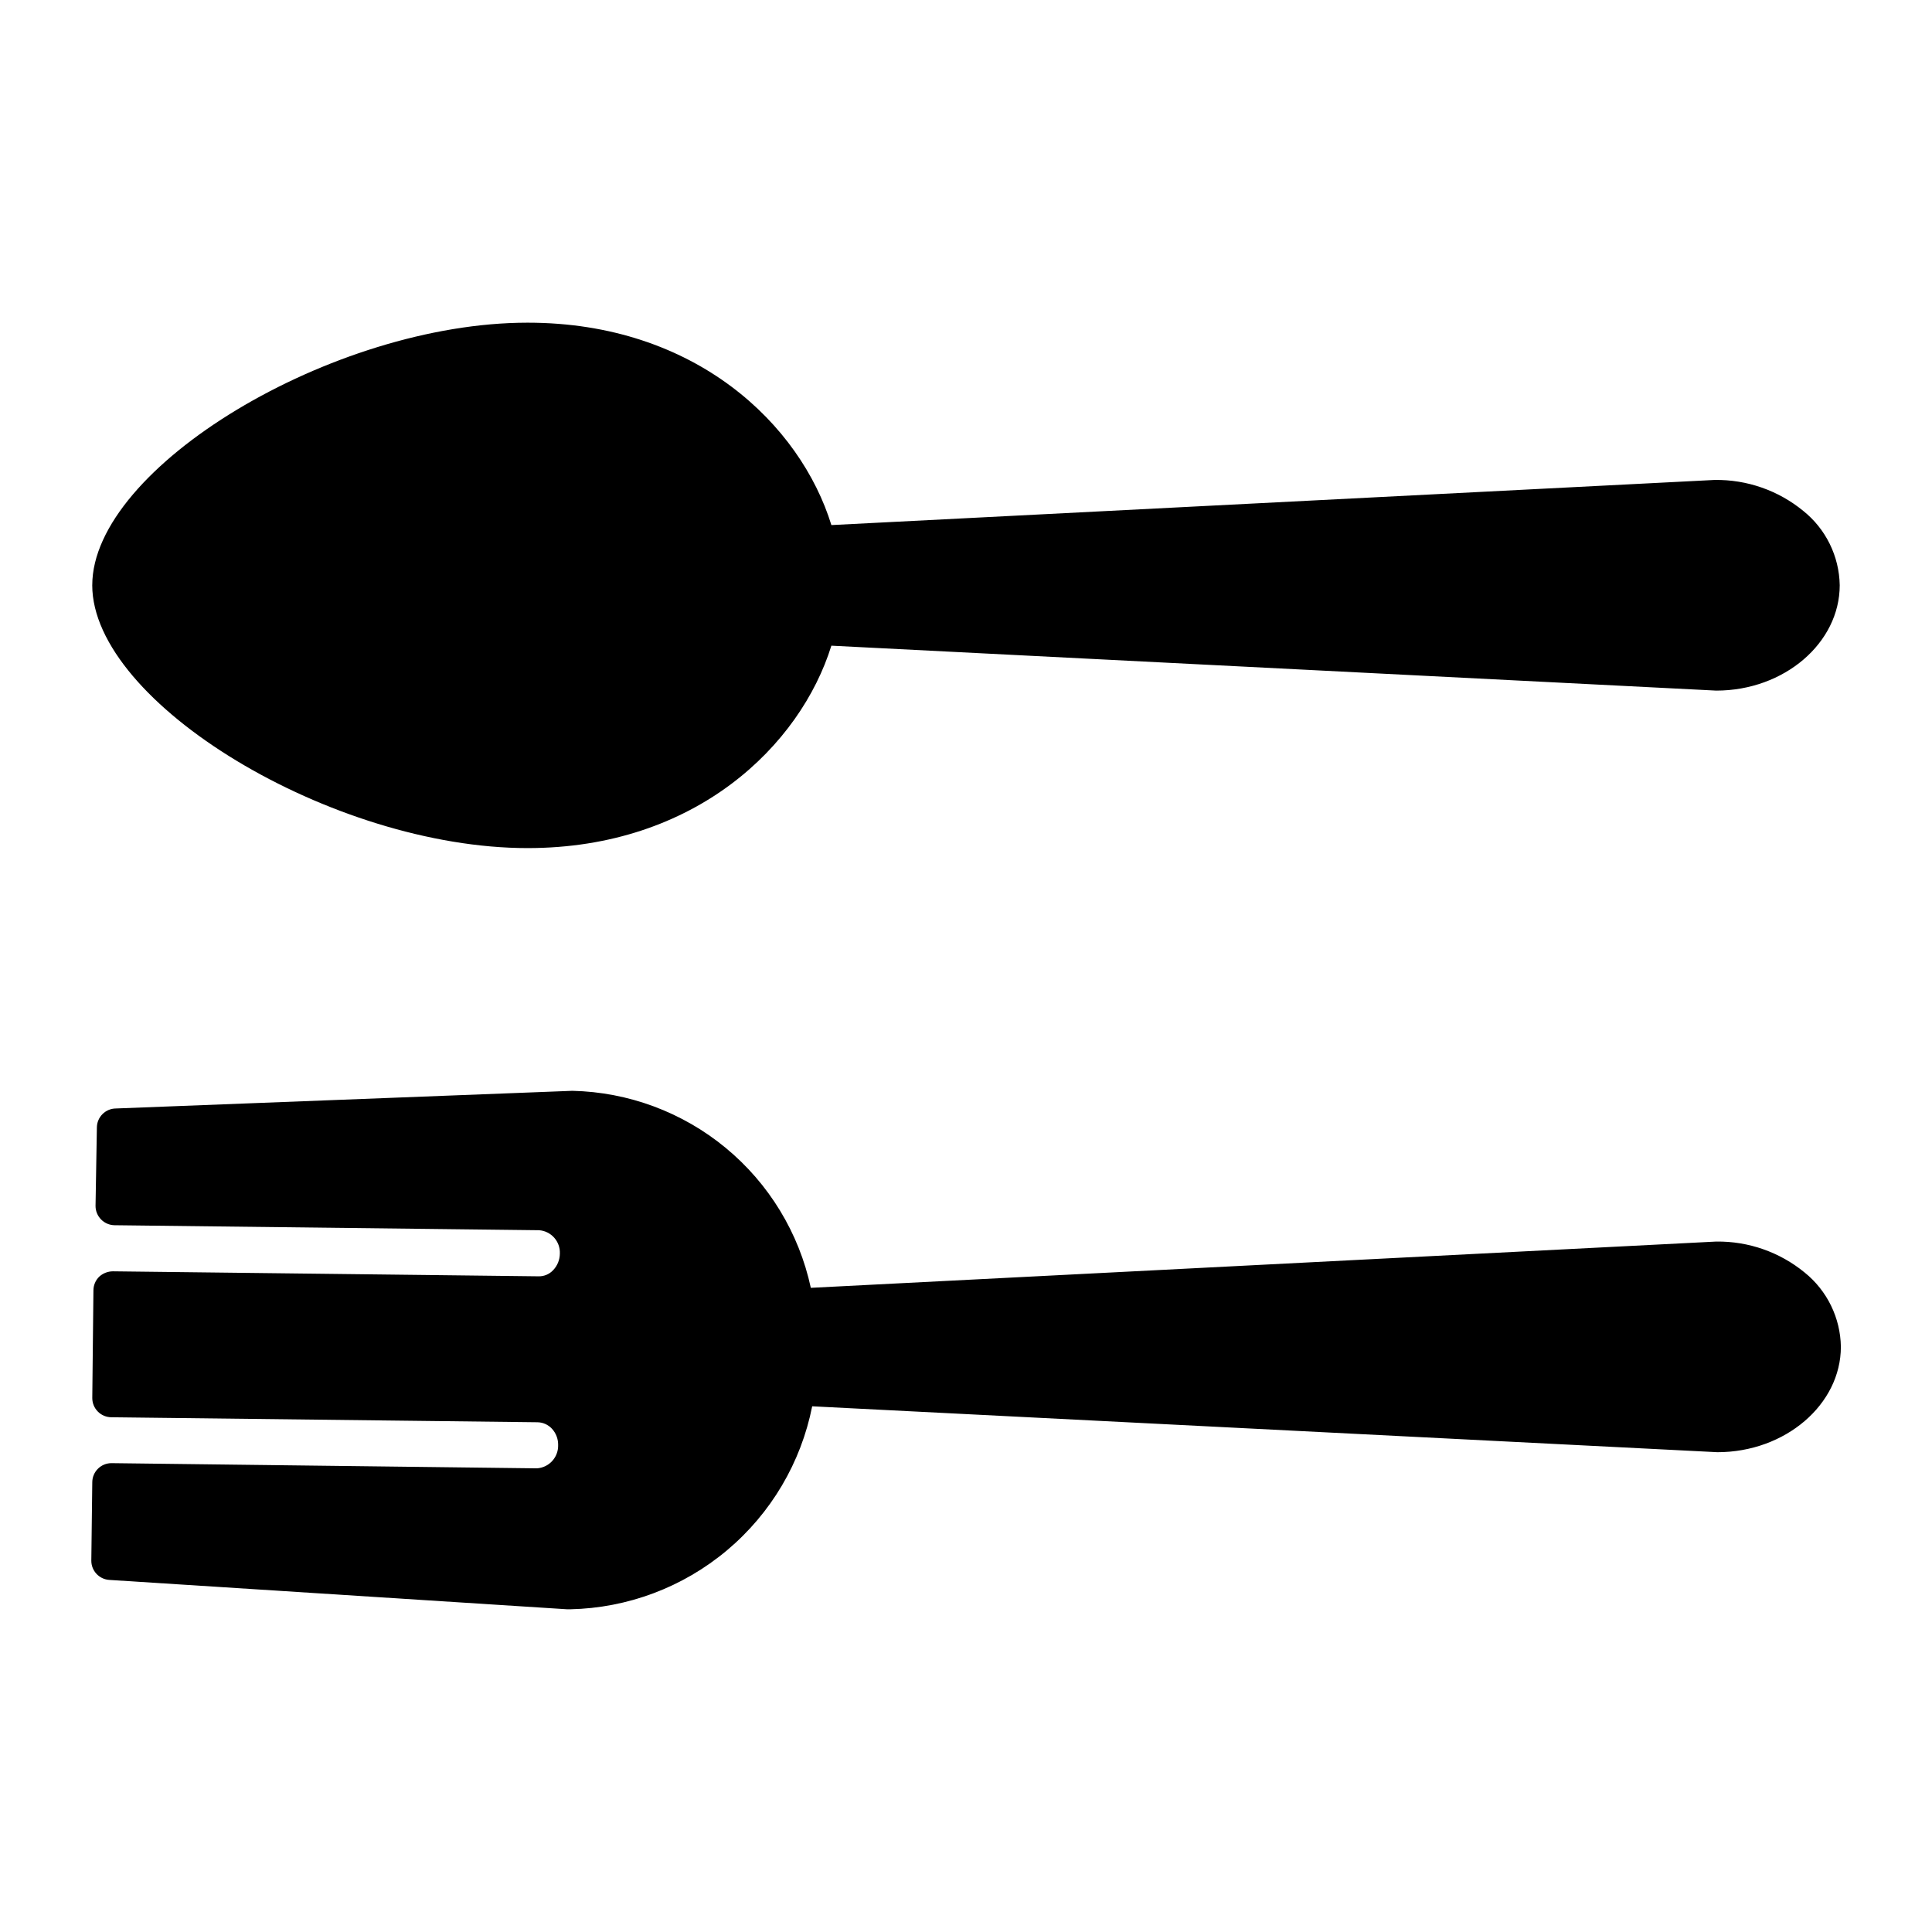
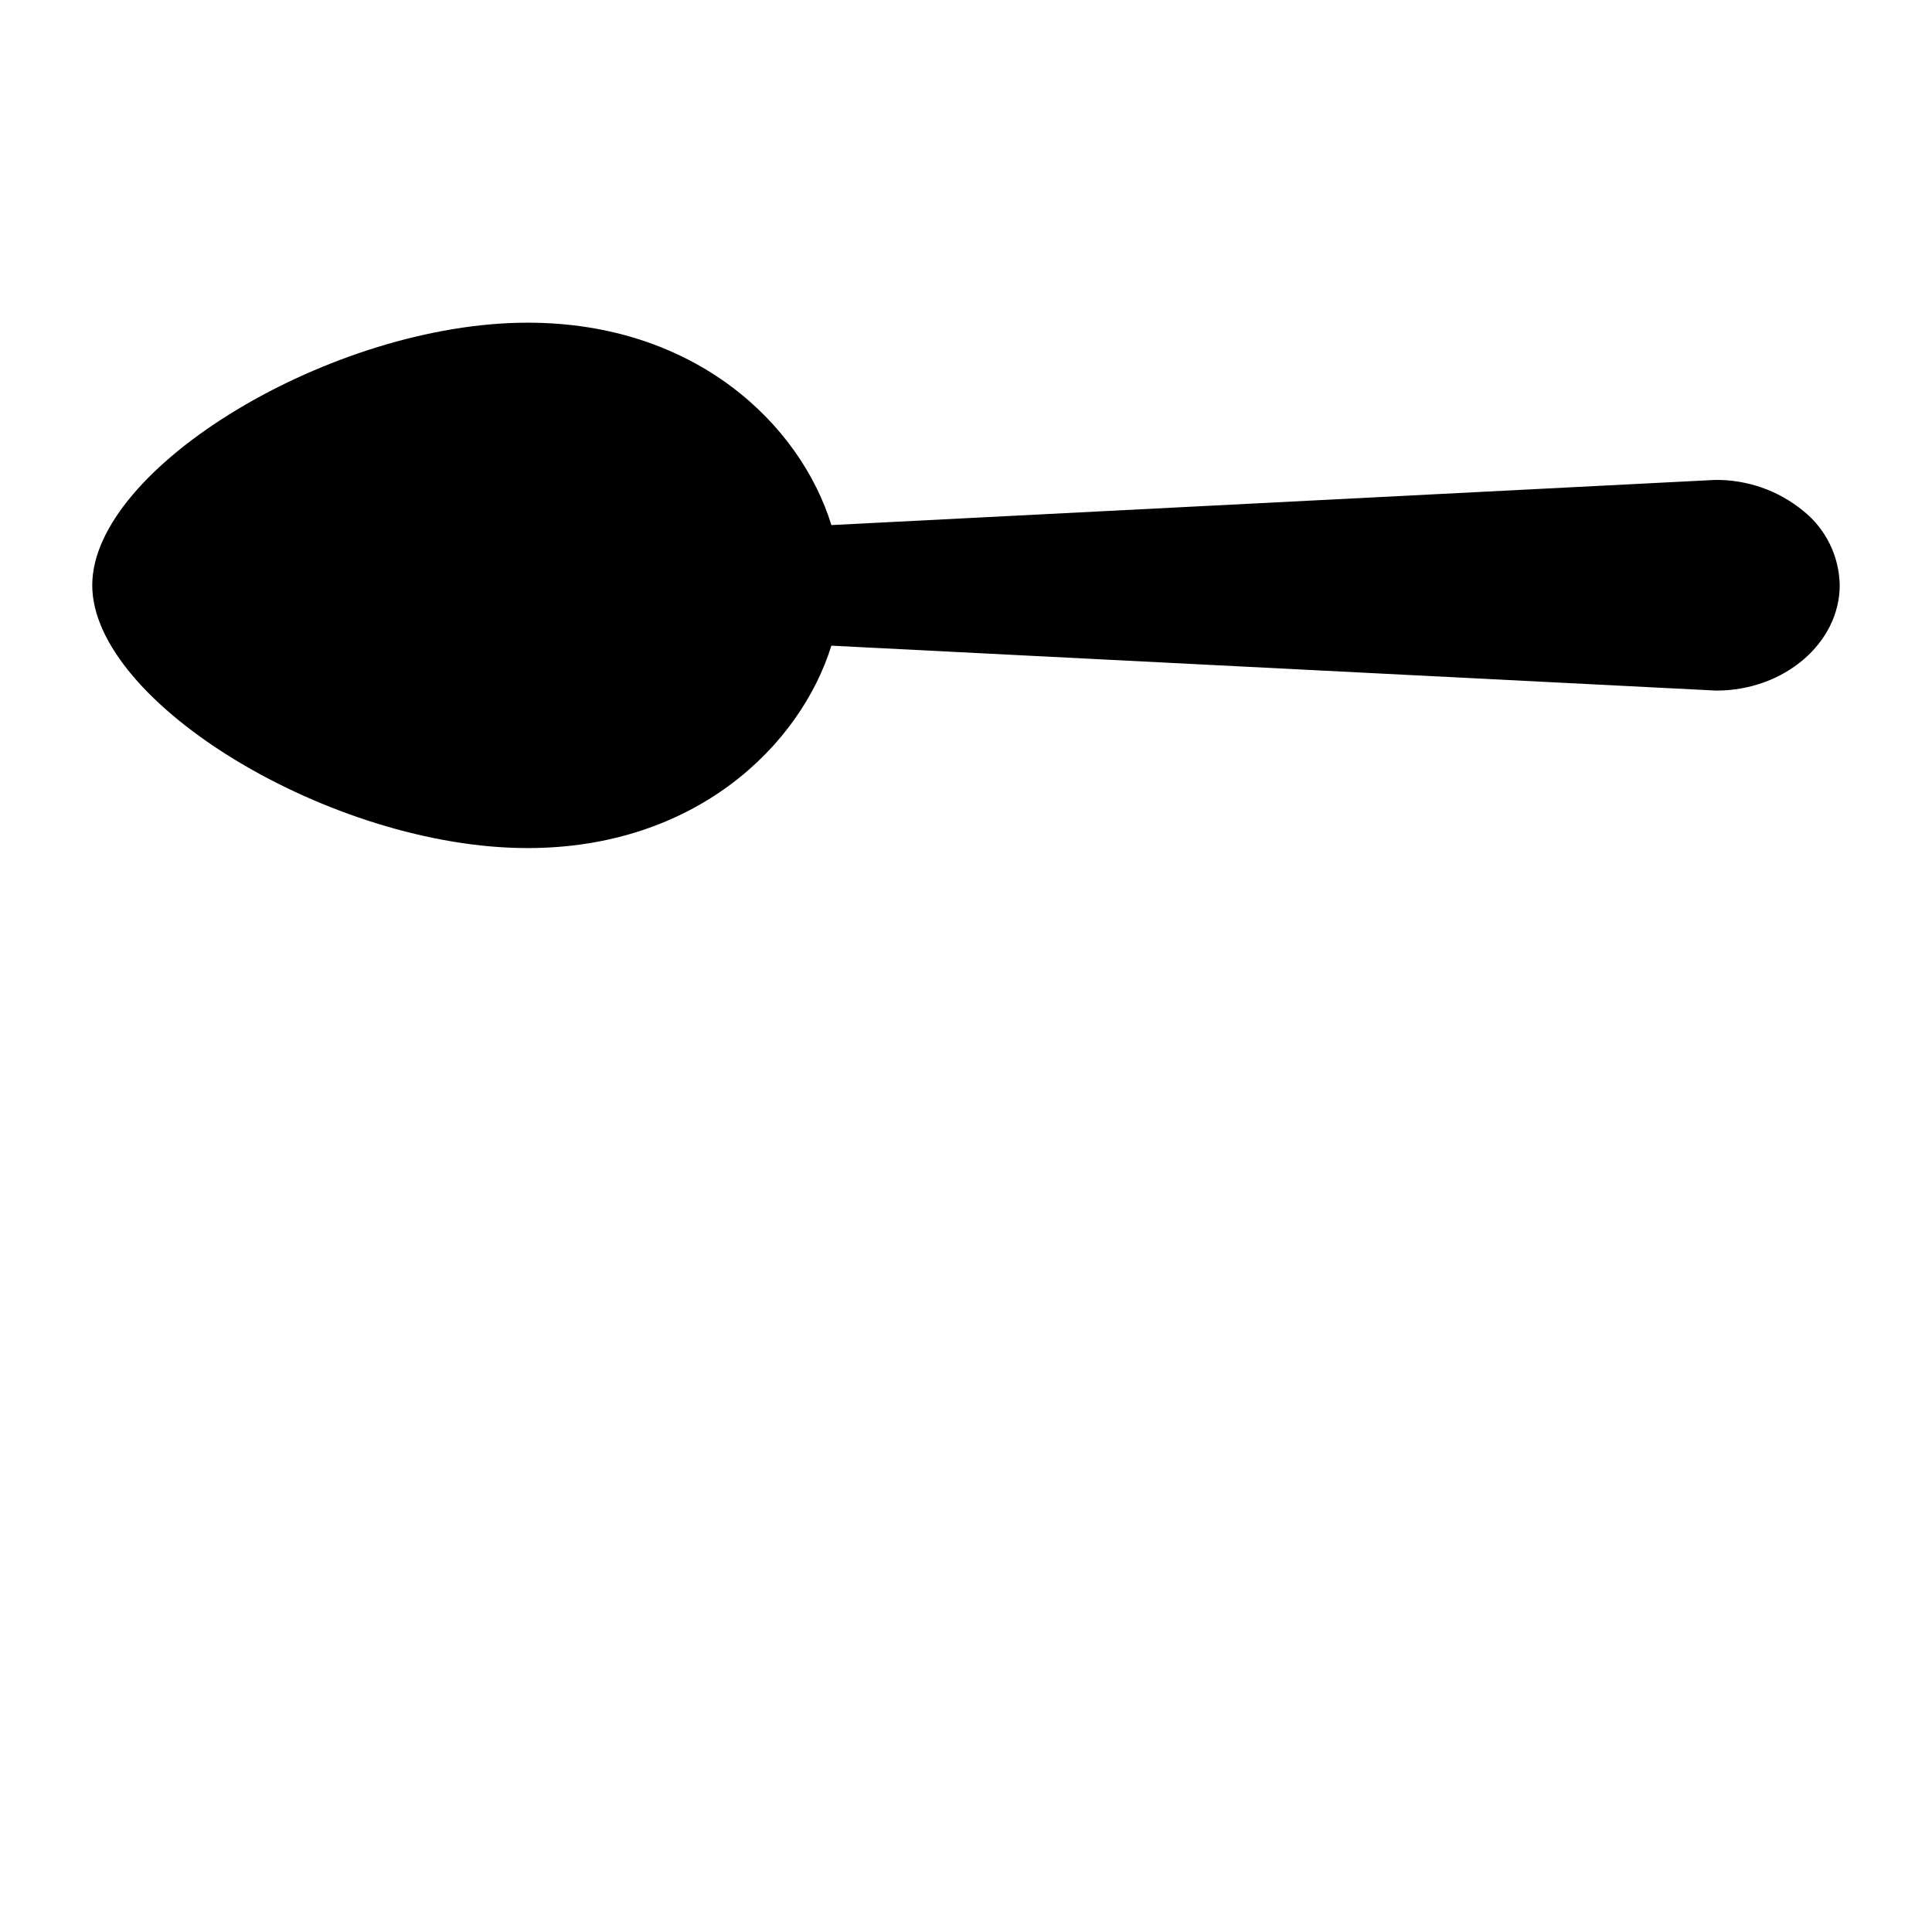
<svg xmlns="http://www.w3.org/2000/svg" fill="#000000" width="800px" height="800px" version="1.1" viewBox="144 144 512 512">
  <g>
-     <path d="m168.45 299.08c0-31.195 63.664-69.566 115.37-69.566 44.578 0 72.316 27.074 80.508 53.637l234.09-11.961v0.004c8.543-0.125 16.852 2.777 23.461 8.195 5.992 4.797 9.535 12.016 9.668 19.691 0 15.266-14.656 27.938-32.723 27.938l-234.5-11.906c-8.191 26.363-35.926 53.641-80.508 53.641-51.703 0-115.37-38.422-115.37-69.672z" />
-     <path d="m631.85 500.91c0 15.266-14.707 27.938-32.723 27.938l-239.89-12.164c-2.961 14.93-10.934 28.398-22.594 38.18s-26.309 15.289-41.527 15.613h-0.812l-121.37-7.785c-2.672-0.188-4.742-2.414-4.734-5.09l0.254-20.766c0-2.809 2.277-5.086 5.09-5.086l112.77 1.375v-0.004c3.215-0.215 5.684-2.934 5.598-6.156 0.031-1.598-0.551-3.148-1.629-4.324-1.008-1.098-2.43-1.727-3.918-1.73l-112.82-1.324c-2.812 0-5.09-2.277-5.09-5.09l0.305-28.551v0.004c0.008-1.363 0.555-2.664 1.527-3.613 0.988-0.906 2.273-1.41 3.613-1.426l112.82 1.324c1.461 0.035 2.871-0.555 3.867-1.629 1.129-1.18 1.766-2.746 1.781-4.379 0.145-3.215-2.289-5.965-5.496-6.207l-112.52-1.324c-1.34-0.02-2.621-0.566-3.562-1.527-0.938-0.945-1.469-2.227-1.473-3.562l0.355-20.762c0-2.809 2.277-5.09 5.09-5.09l120.91-4.68c14.871 0.328 29.195 5.66 40.664 15.137 11.469 9.473 19.406 22.535 22.539 37.074l240-12.266v0.004c8.508-0.102 16.777 2.801 23.359 8.191 5.973 4.809 9.5 12.027 9.617 19.695z" />
+     <path d="m168.45 299.08c0-31.195 63.664-69.566 115.37-69.566 44.578 0 72.316 27.074 80.508 53.637l234.09-11.961c8.543-0.125 16.852 2.777 23.461 8.195 5.992 4.797 9.535 12.016 9.668 19.691 0 15.266-14.656 27.938-32.723 27.938l-234.5-11.906c-8.191 26.363-35.926 53.641-80.508 53.641-51.703 0-115.37-38.422-115.37-69.672z" />
  </g>
</svg>